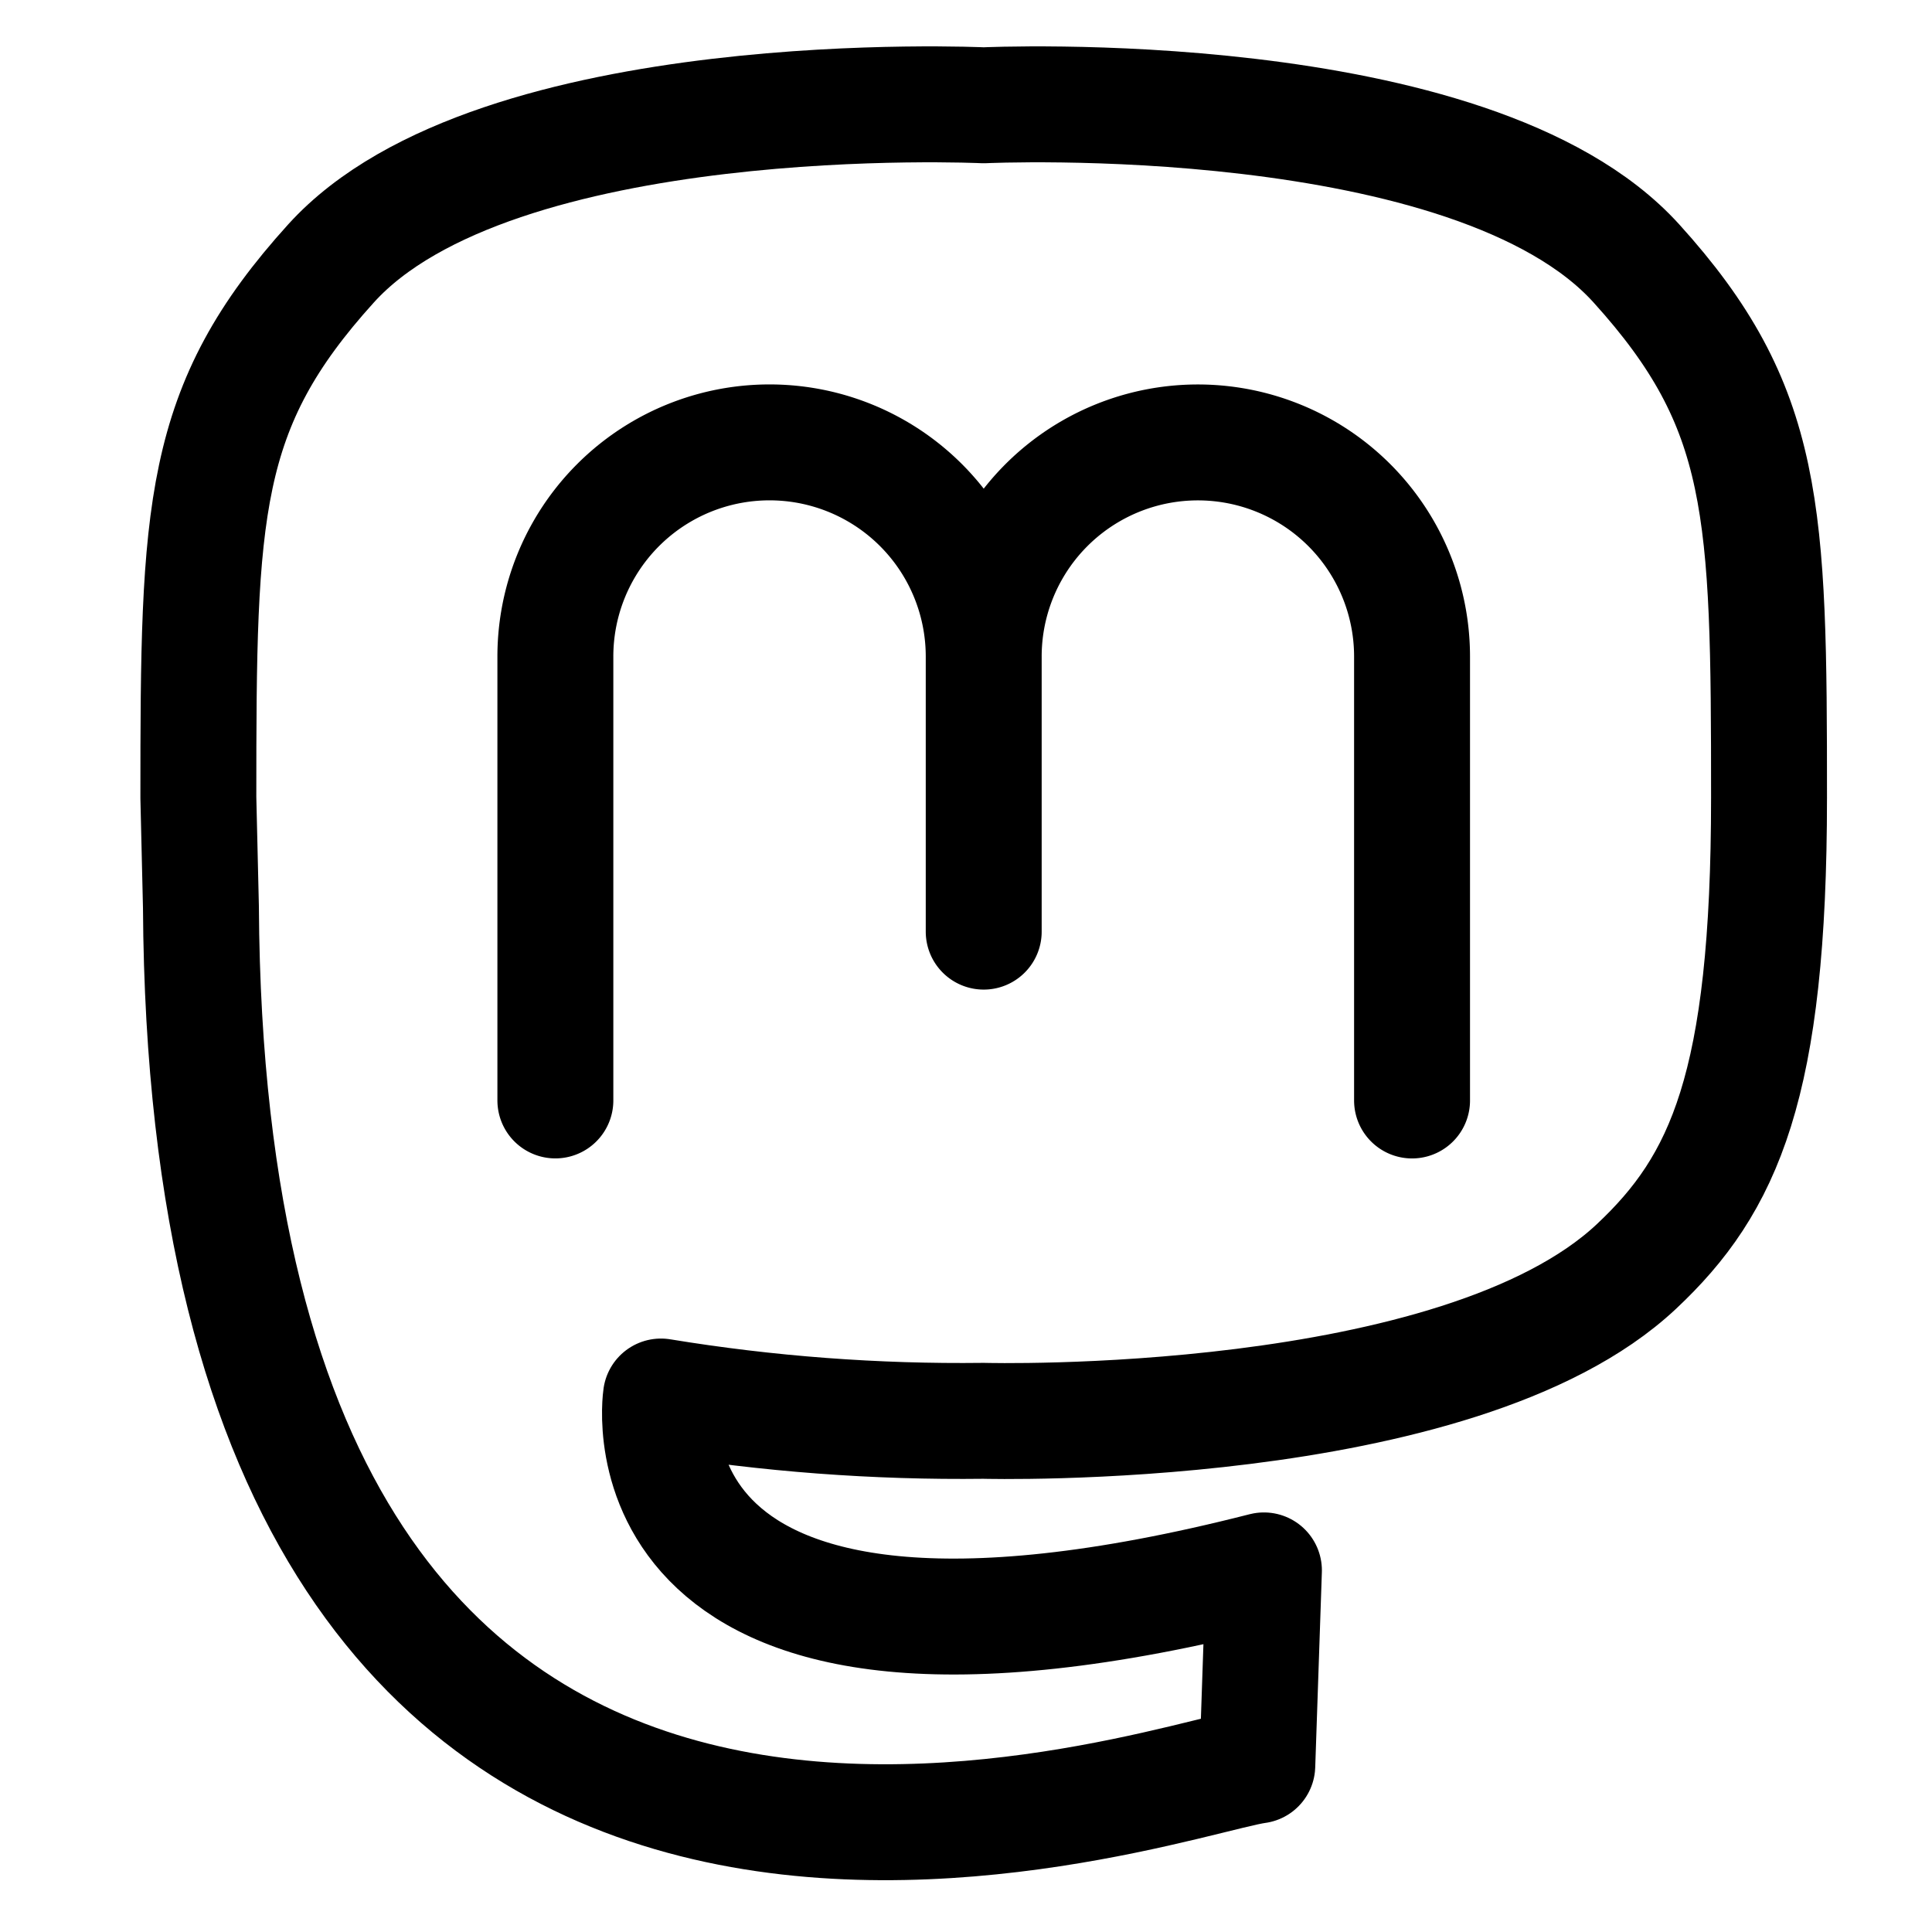
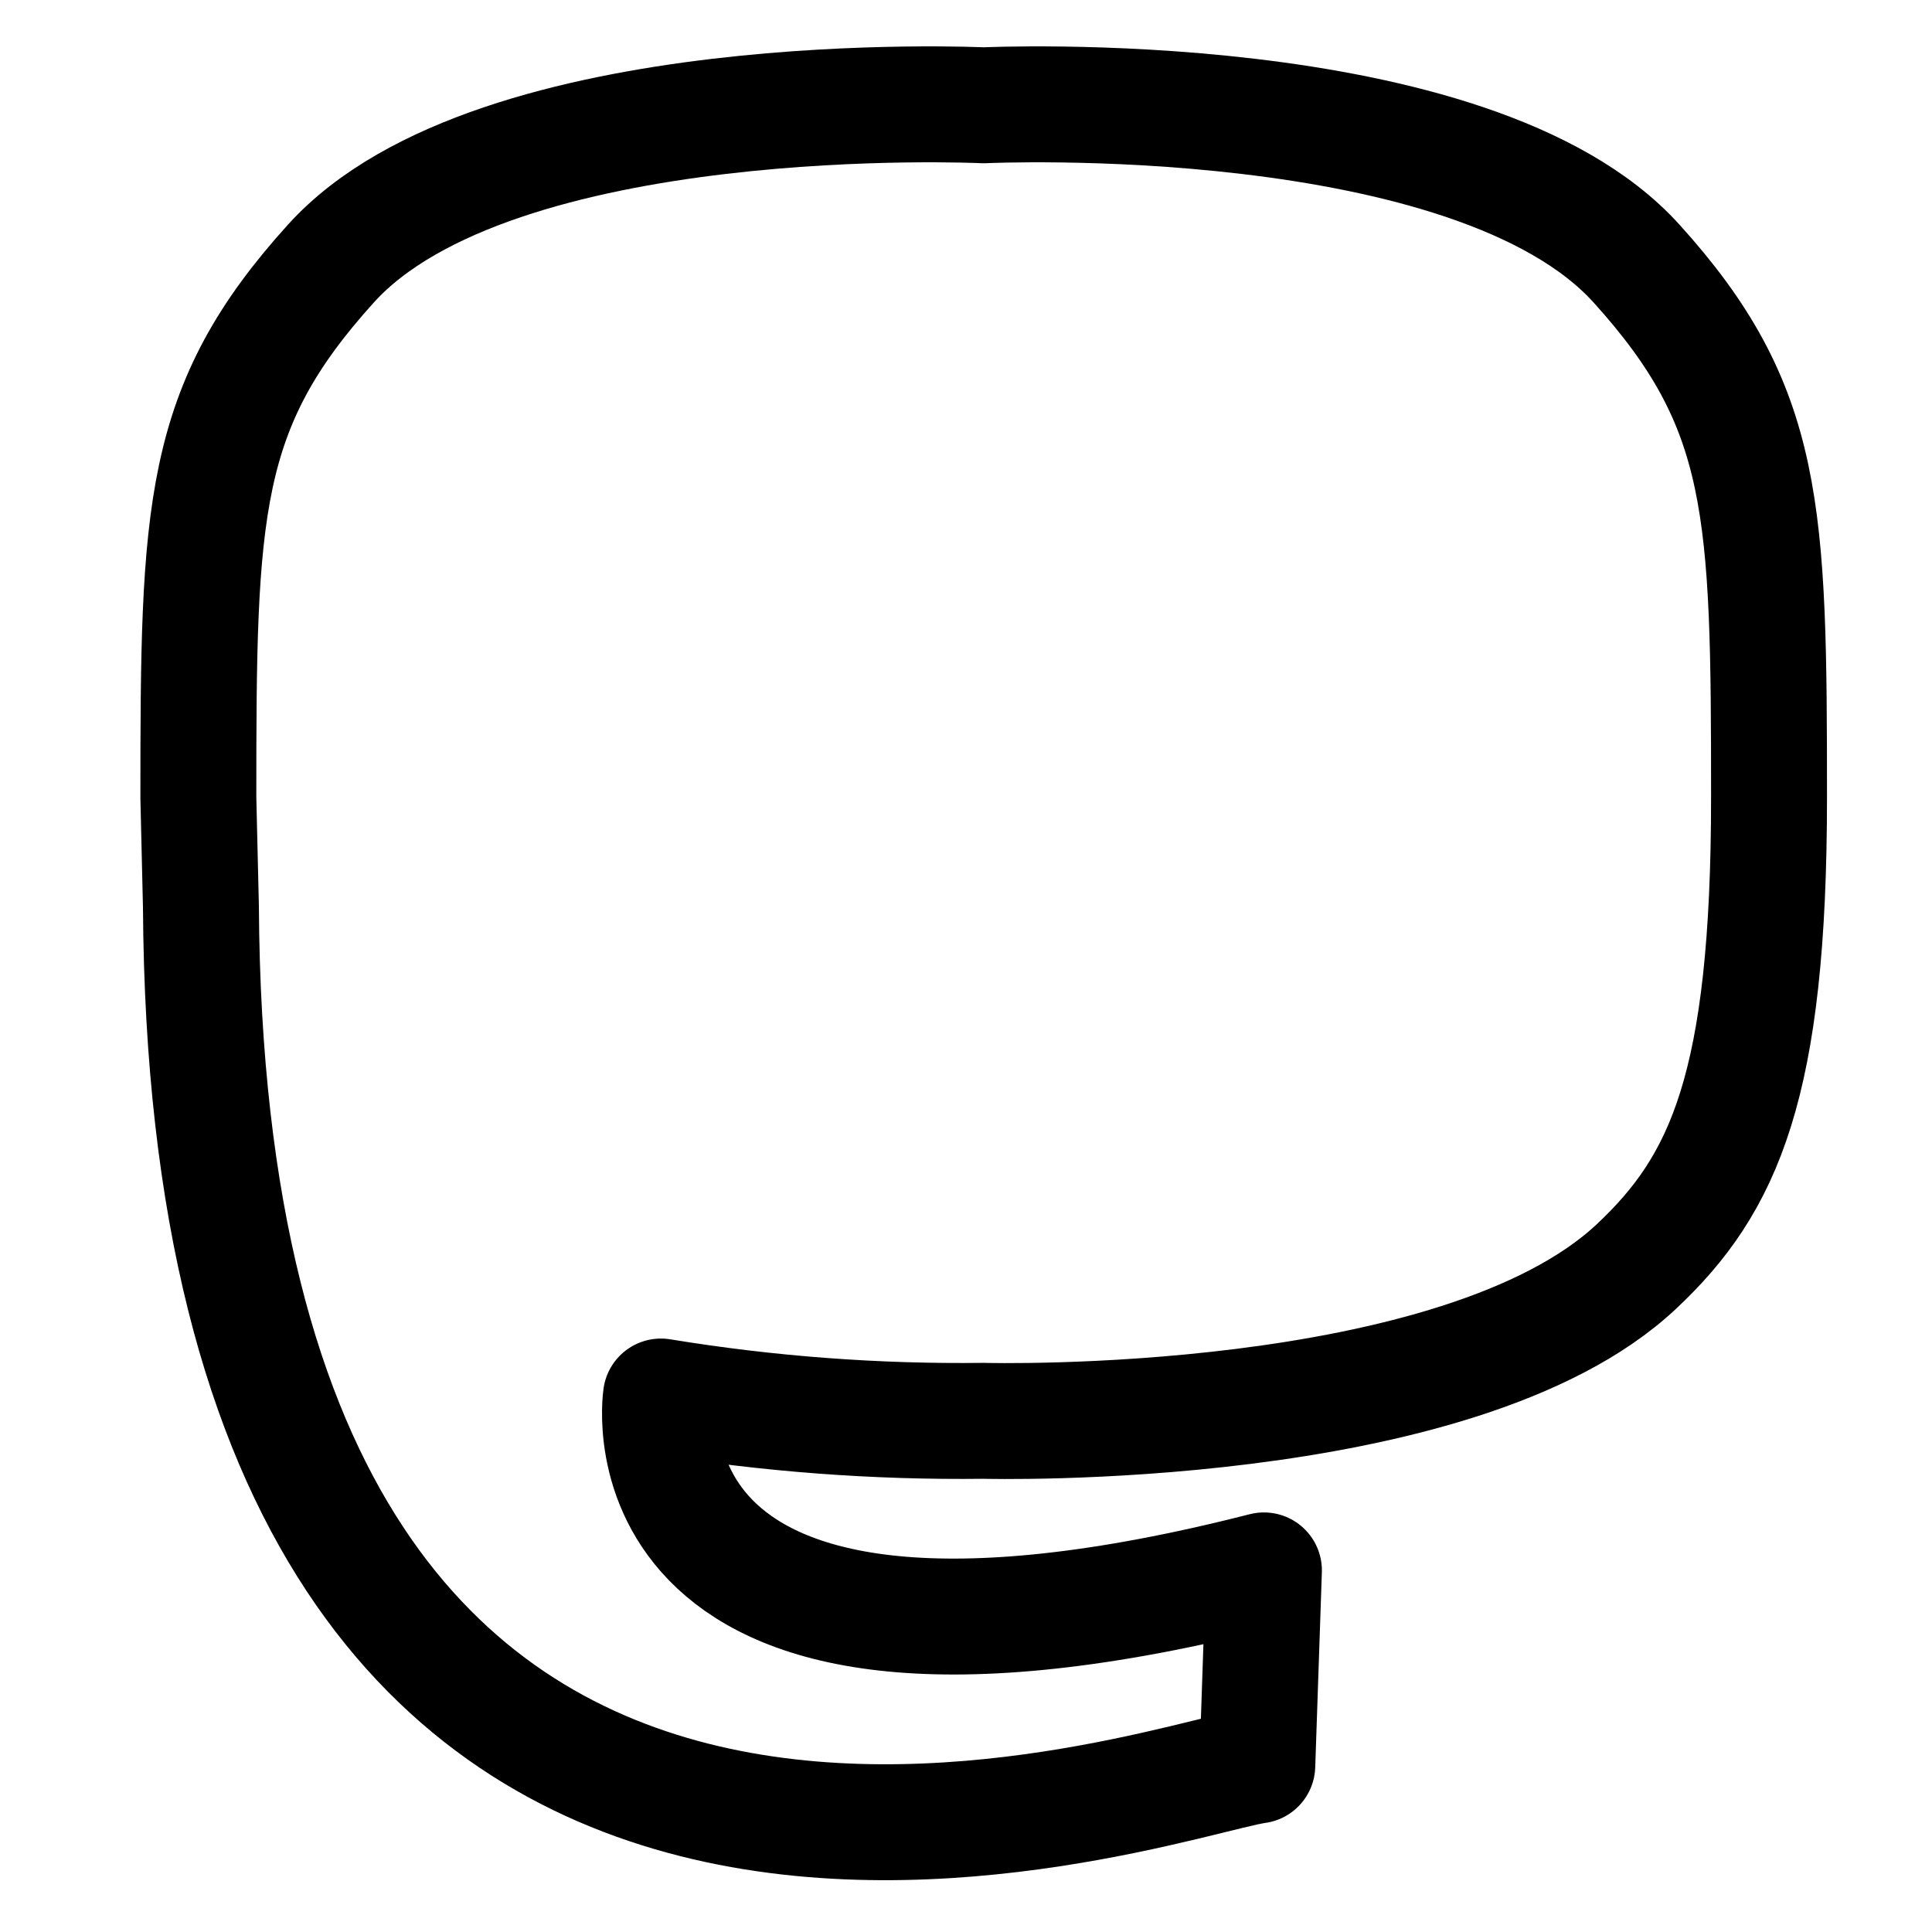
<svg xmlns="http://www.w3.org/2000/svg" width="800" height="800" viewBox="0 0 48 48" fill="none" stroke="#000" stroke-linecap="round" stroke-linejoin="round" stroke-width="2.88">
  <path d="M43.951 19.818c0 7.154-1.112 9.601-3.297 11.65C36.225 35.623 24.44 35.3 24.44 35.3c-2.685.033-5.369-.169-8.019-.604 0 0-1.287 8.476 14.981 4.32l-.165 4.848c-2.479.332-26.074 9.055-26.245-21.33l-.064-2.716c0-7.154.057-9.698 3.297-13.274C12.302 2.042 24.44 2.616 24.44 2.616s12.138-.574 16.214 3.927c3.24 3.577 3.297 6.12 3.297 13.274" />
-   <path d="M24.44 23.146v-6.834a5.32 5.32 0 0 0-5.321-5.321h0a5.32 5.32 0 0 0-5.321 5.321V27.34M24.44 16.313a5.32 5.32 0 0 1 5.321-5.321h0a5.32 5.32 0 0 1 5.321 5.321v11.028" />
</svg>